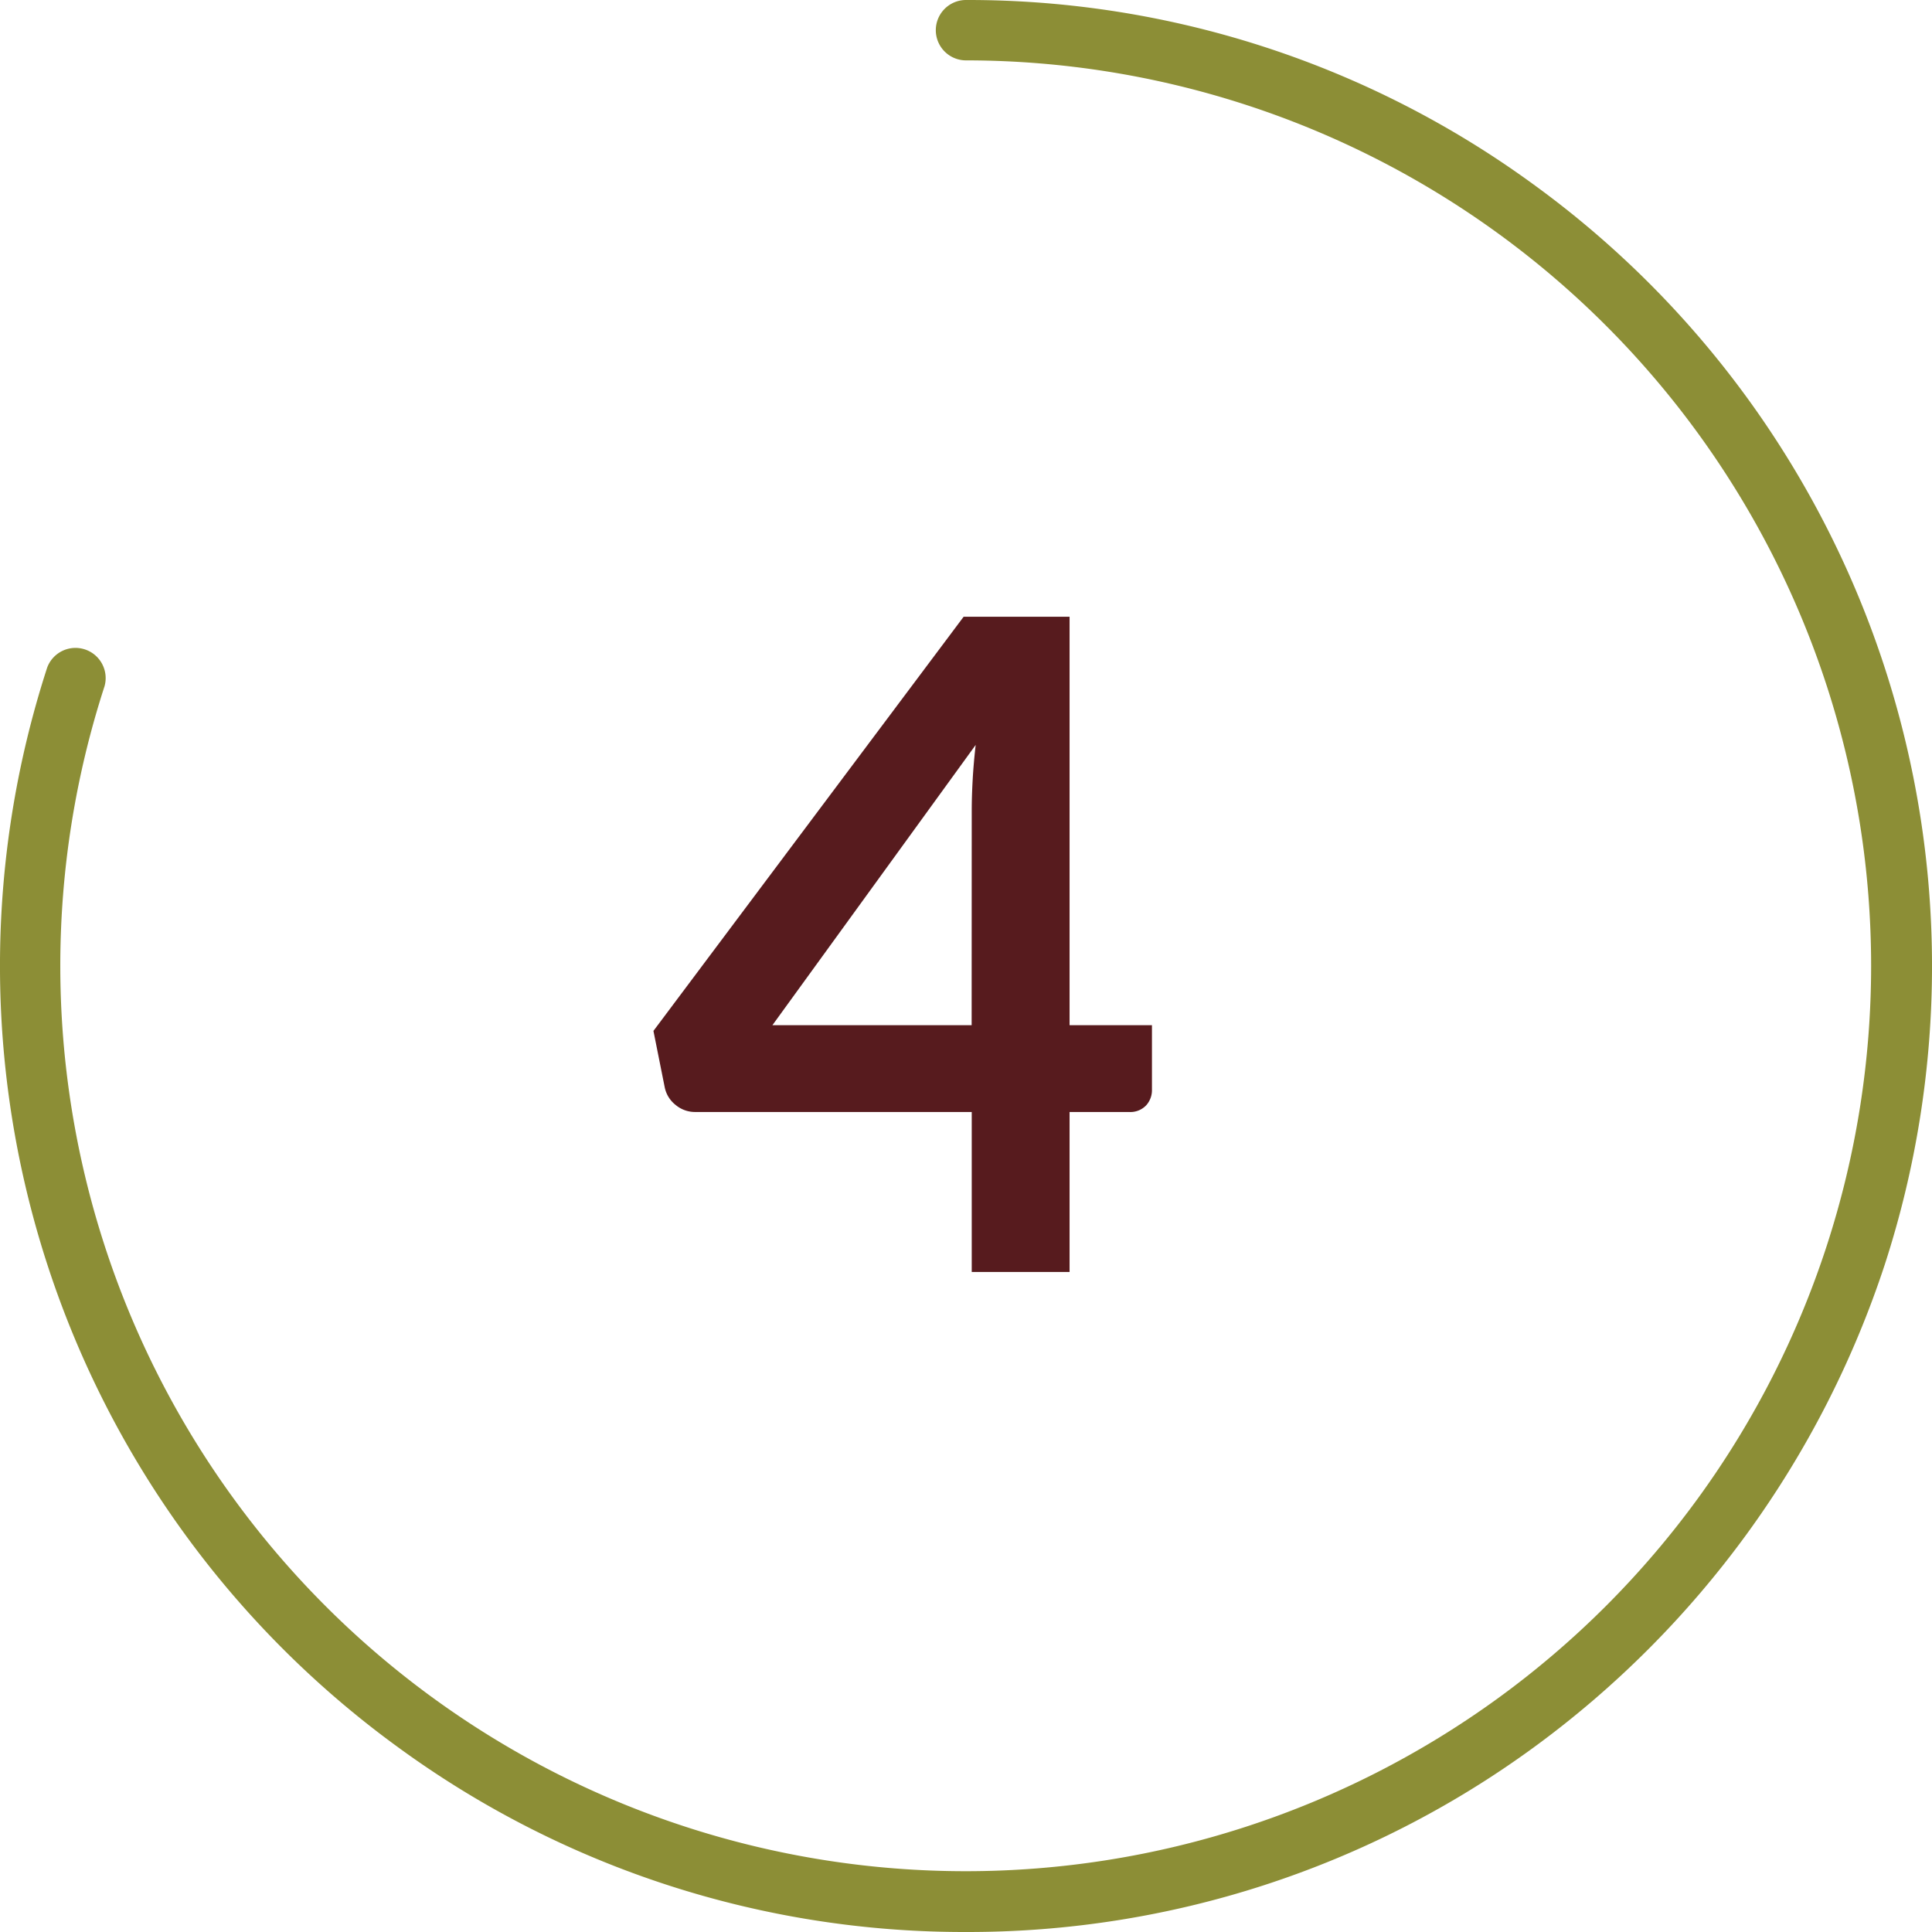
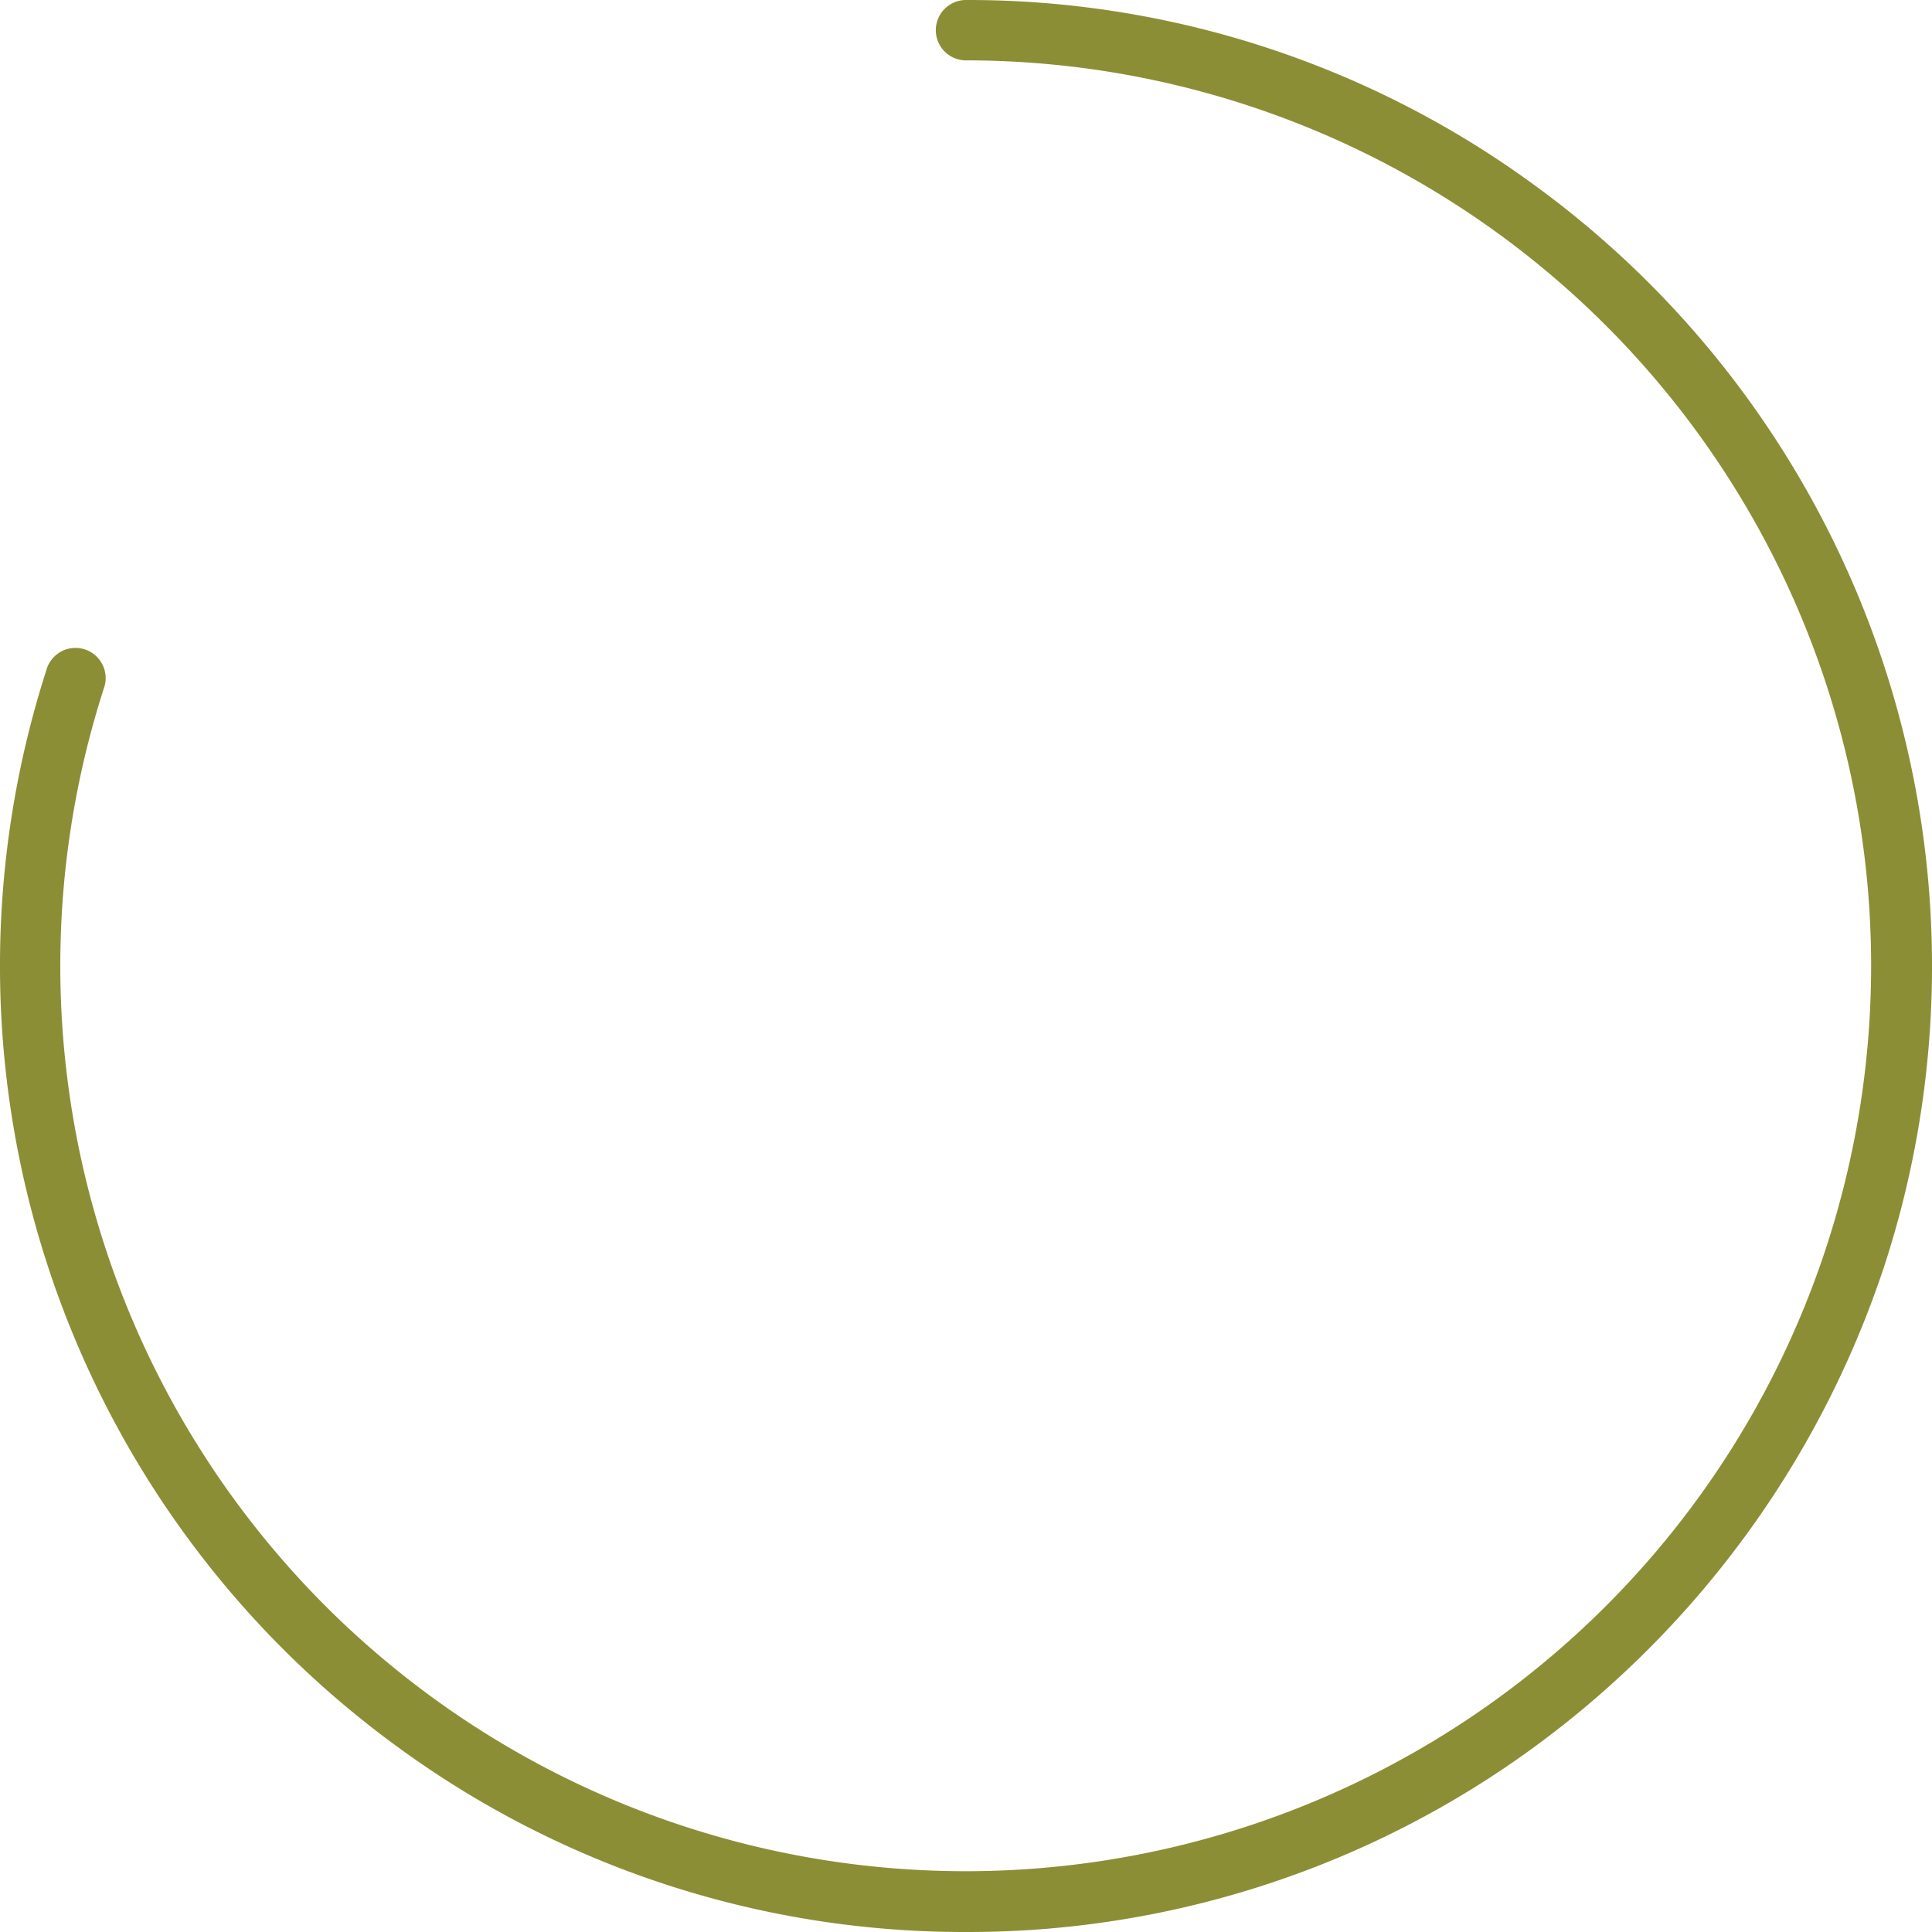
<svg xmlns="http://www.w3.org/2000/svg" id="Layer_1" data-name="Layer 1" viewBox="0 0 64 64">
  <defs>
    <style>
      .cls-1 {
        fill: #8c8e36;
      }

      .cls-2 {
        fill: #571b1e;
      }
    </style>
  </defs>
  <path class="cls-1" d="M32,64a31.766,31.766,0,0,1-18.808-6.116A32,32,0,0,1,1.564,22.111a1,1,0,0,1,1.9.618A29.993,29.993,0,1,0,32,2a1,1,0,0,1,0-2A31.763,31.763,0,0,1,50.808,6.116,32,32,0,0,1,62.436,41.889,32.286,32.286,0,0,1,50.808,57.884,31.766,31.766,0,0,1,32,64Z" />
-   <path class="cls-2" d="M35.431,33.961H38.16V36.1a.746.746,0,0,1-.194.518.723.723,0,0,1-.57.218H35.431v5.3H32.19v-5.3H23.041a1,1,0,0,1-.66-.233.992.992,0,0,1-.36-.578l-.375-1.875L31.921,20.431h3.51ZM32.19,26.866q0-.48.031-1.035t.1-1.155l-6.734,9.285h6.6Z" />
</svg>